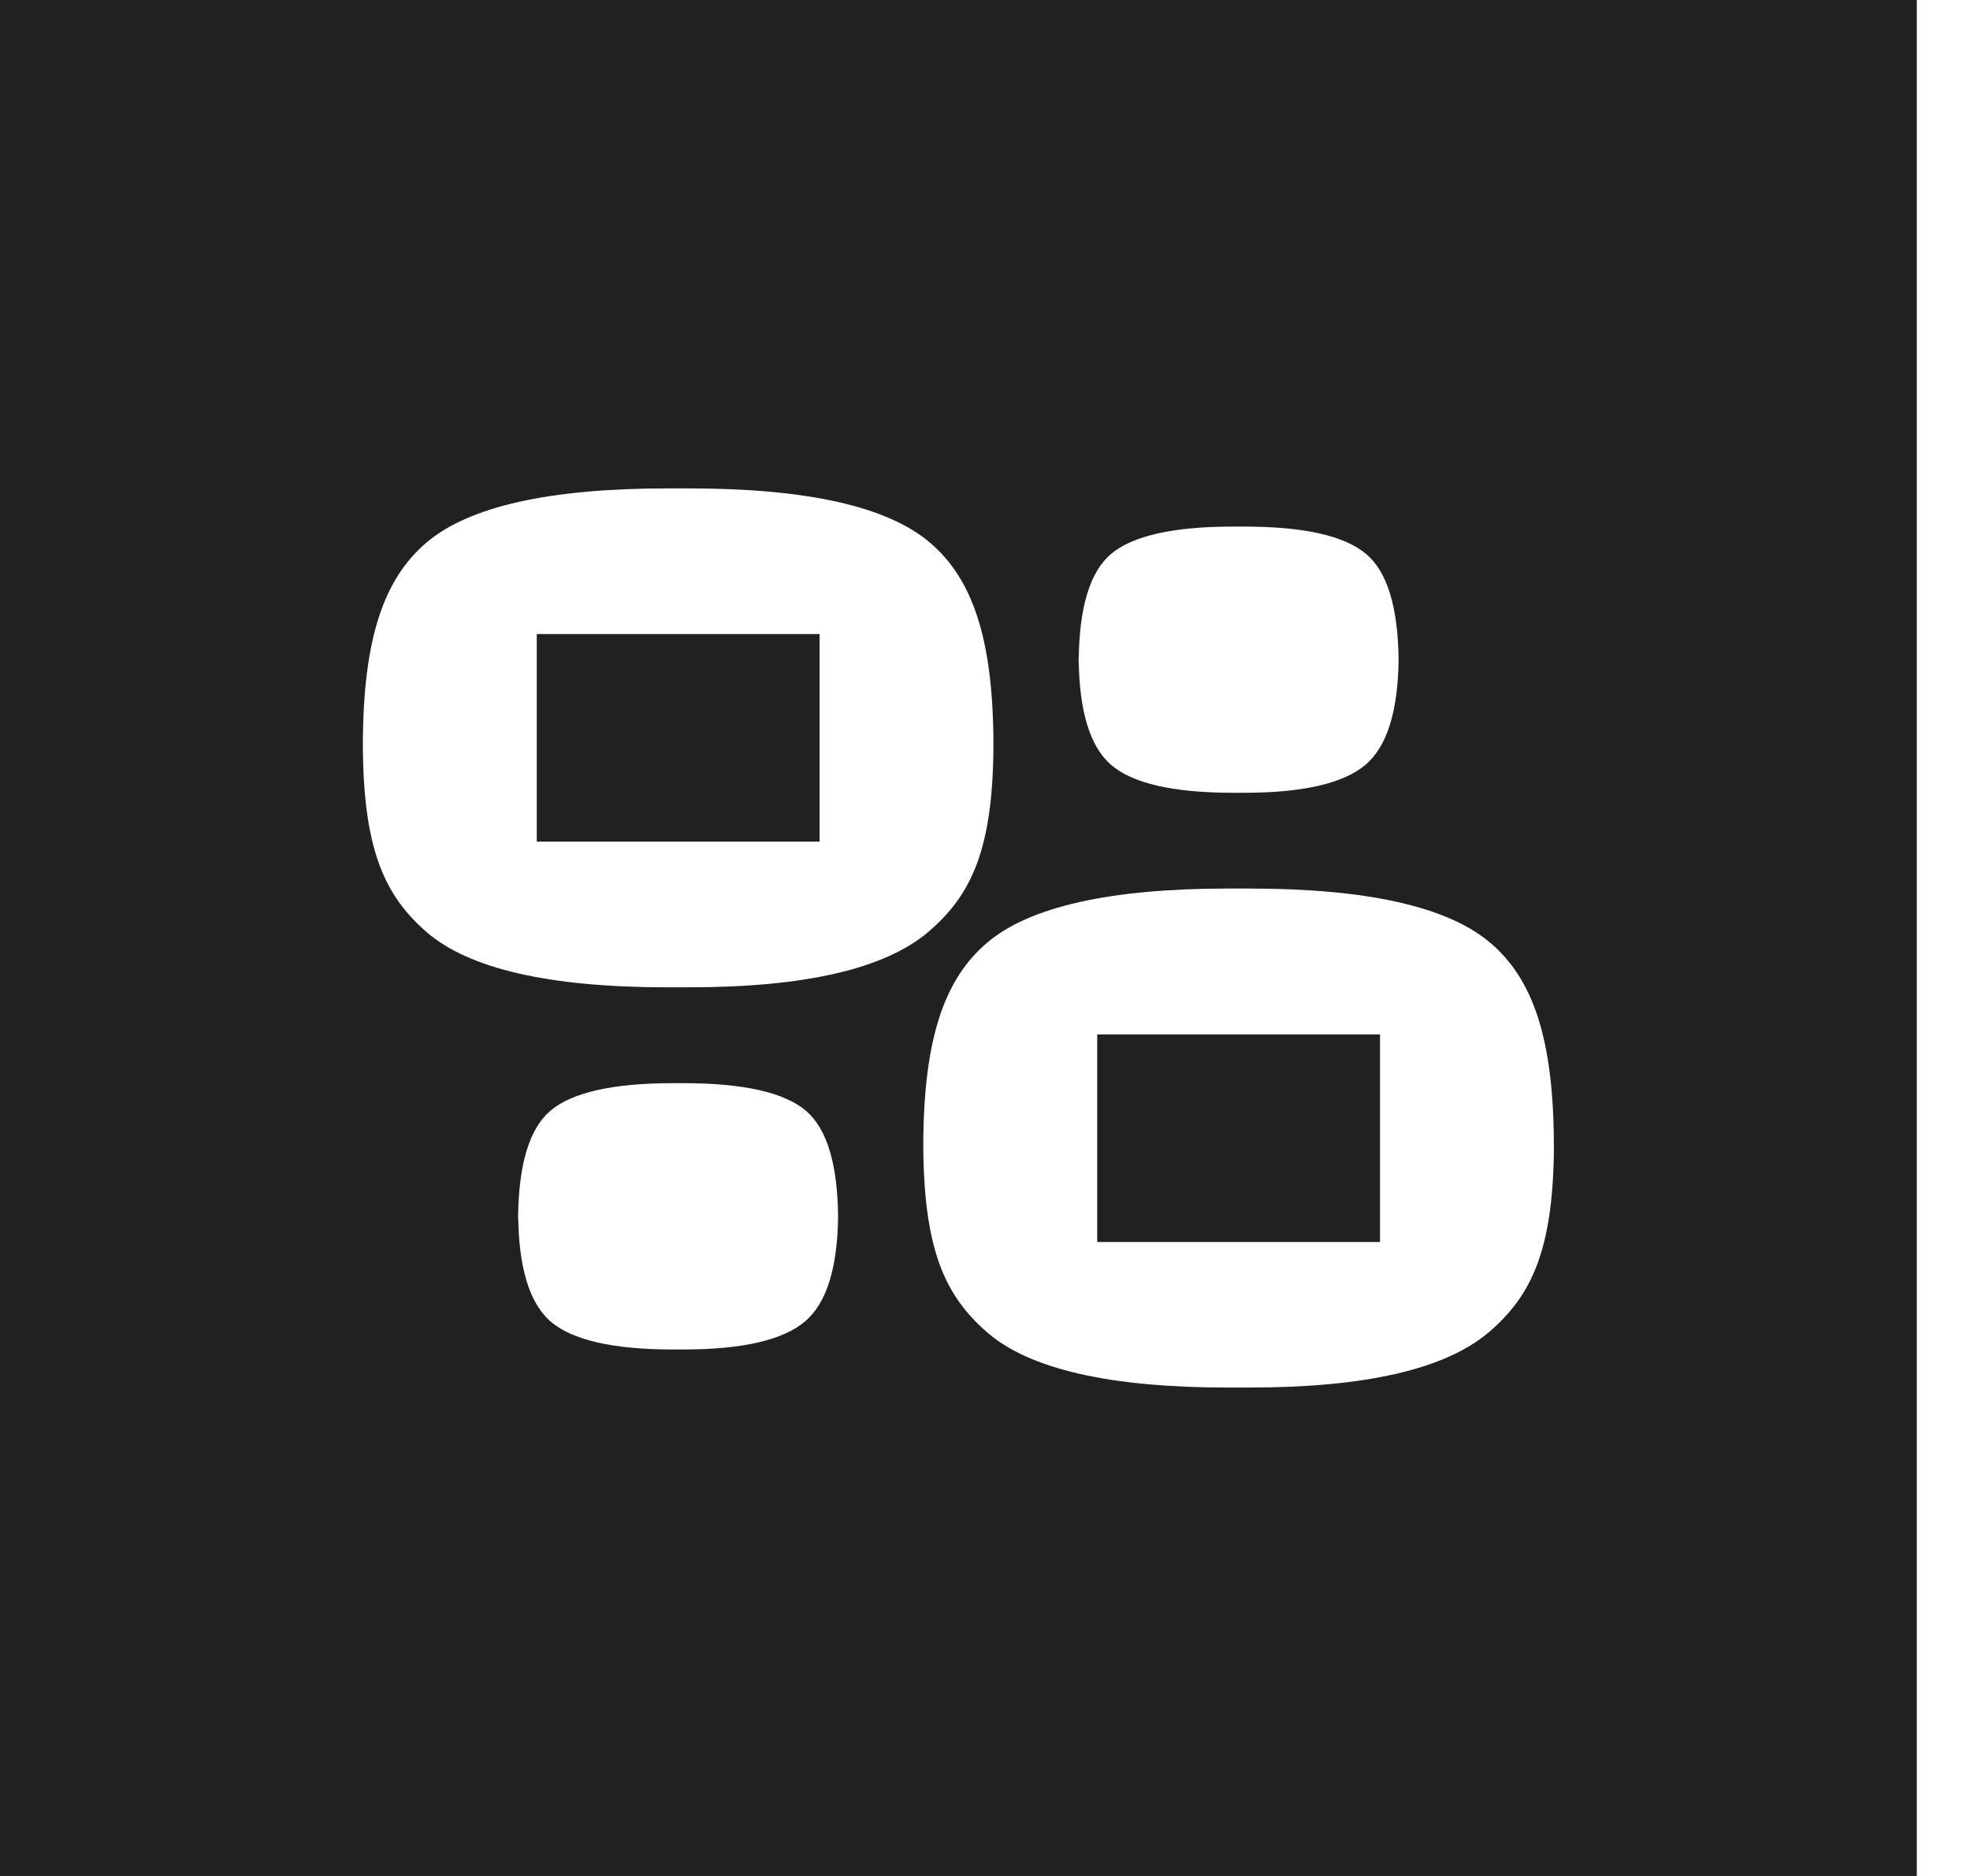
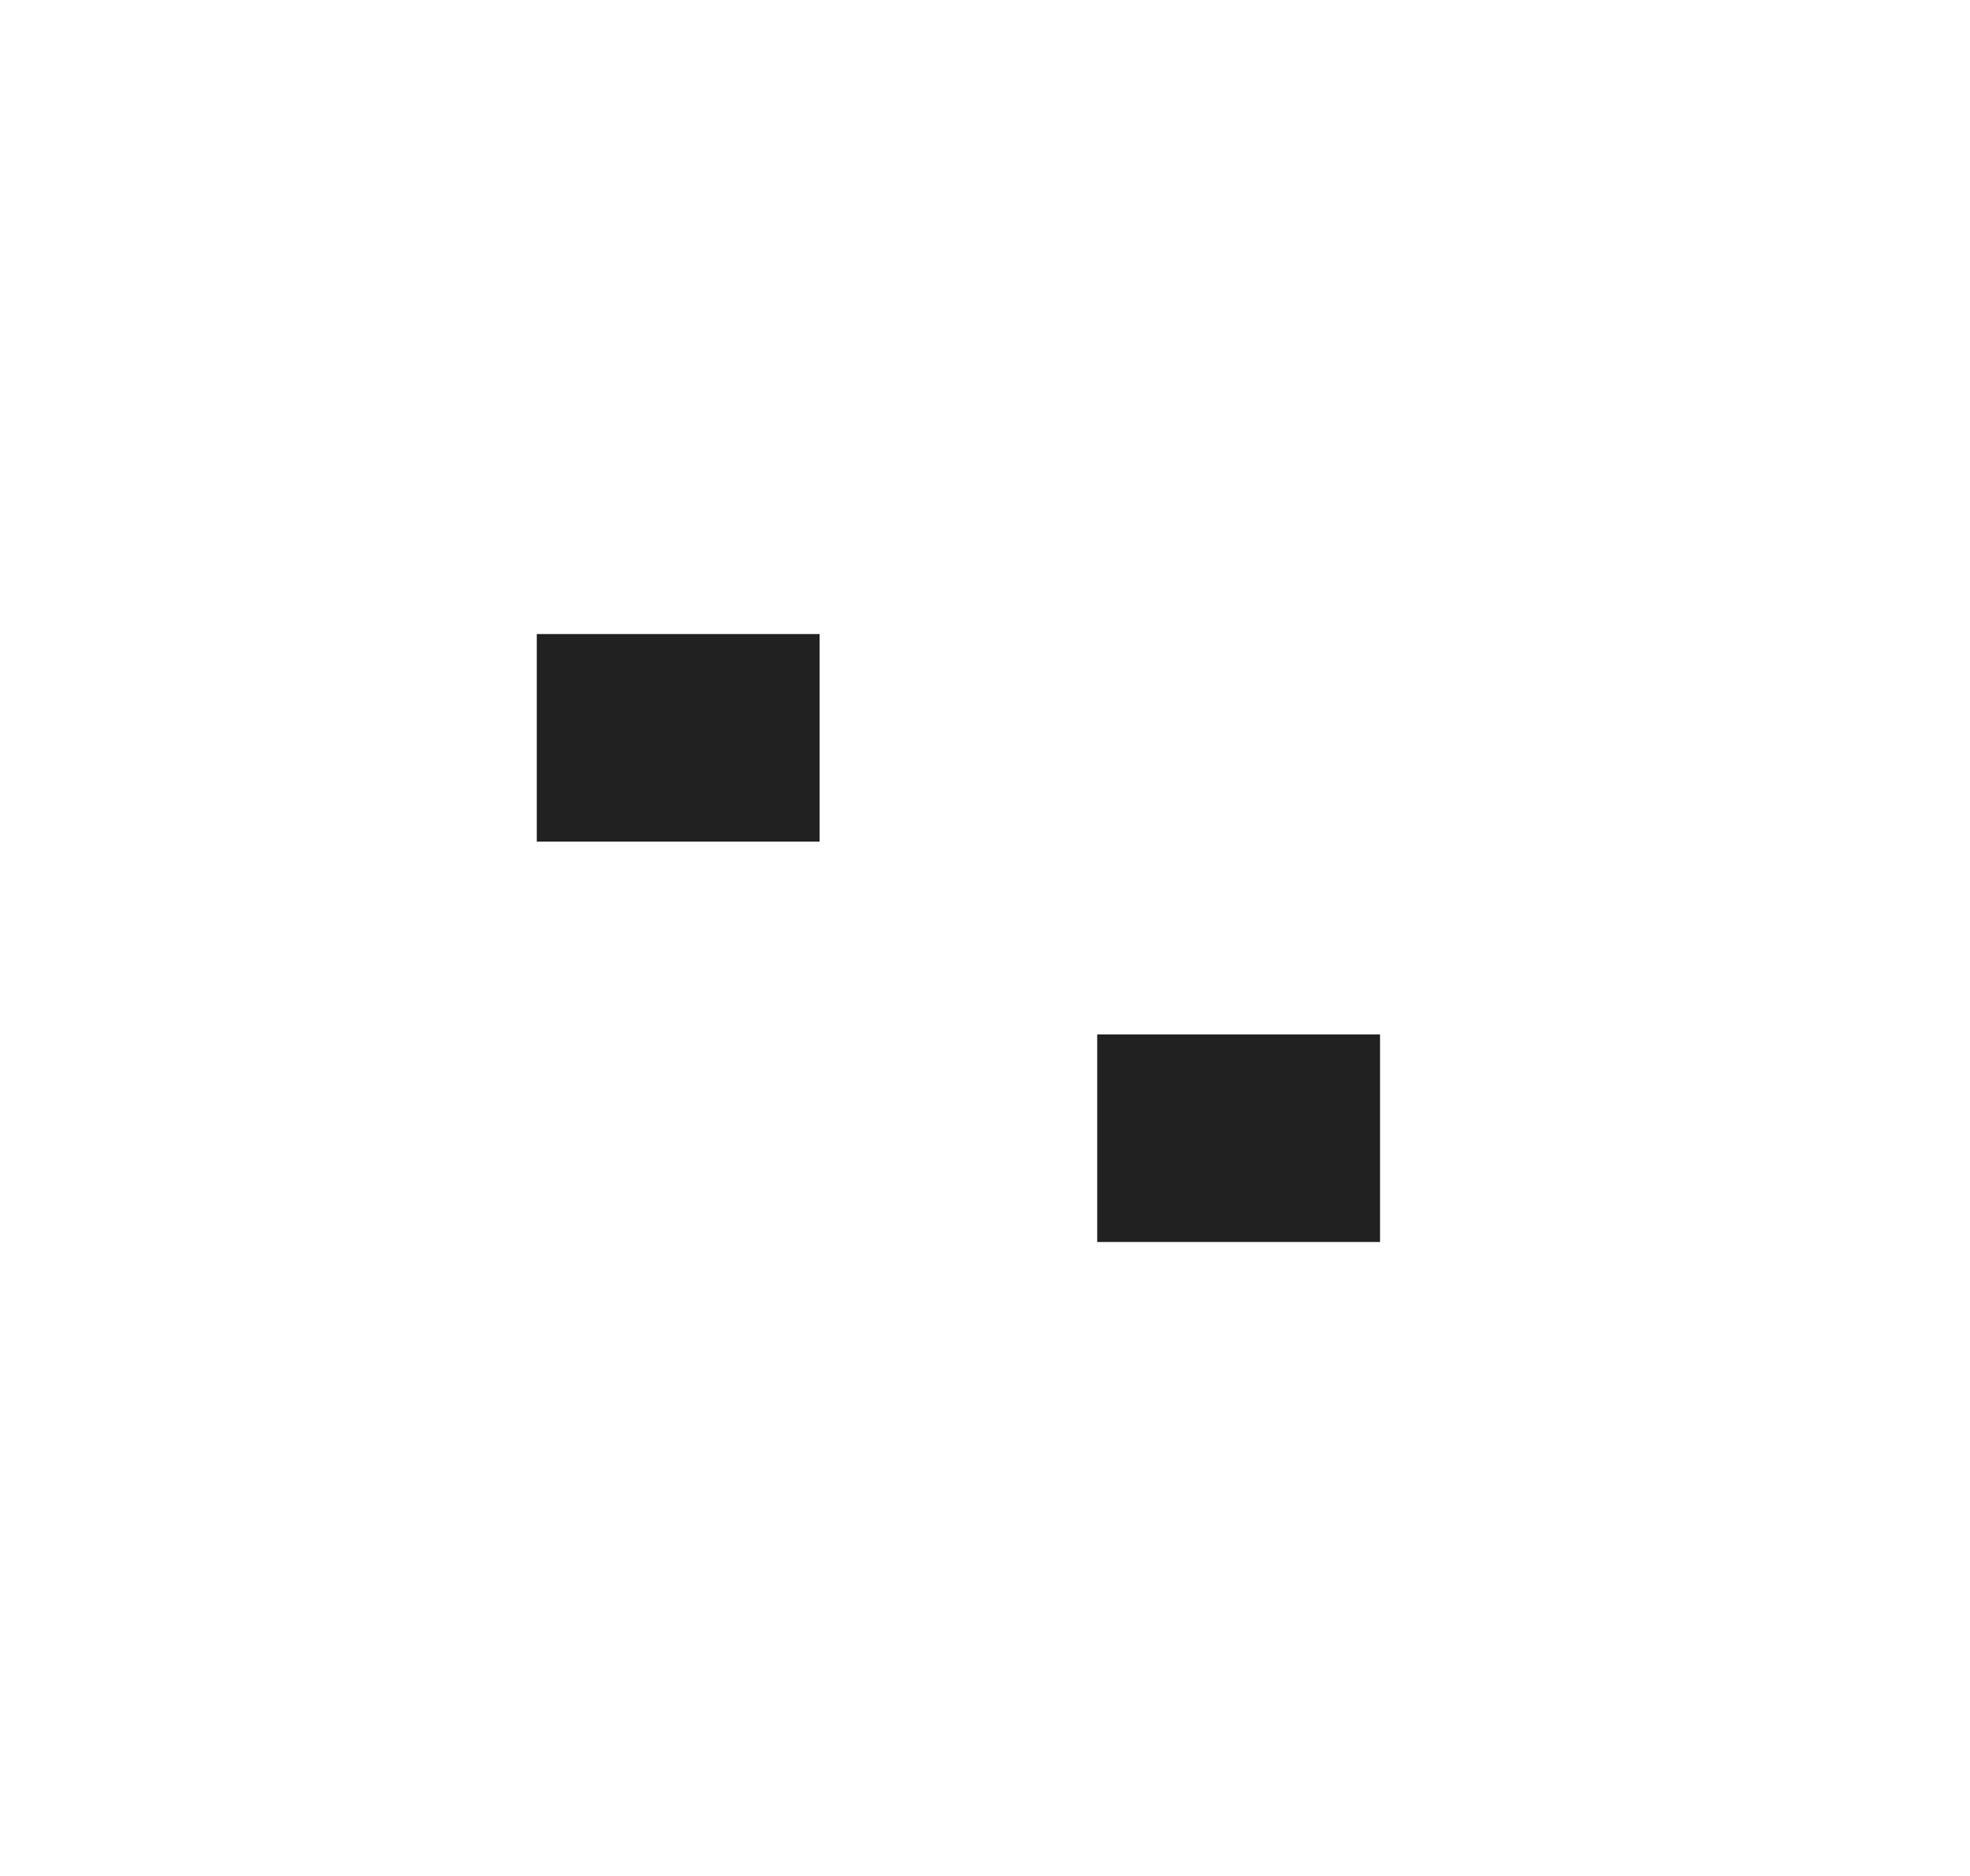
<svg xmlns="http://www.w3.org/2000/svg" width="21" height="20" viewBox="0 0 21 20">
  <g fill="#212121" fill-rule="evenodd">
    <path d="M5.722 8.973h3.015V6.76H5.722v2.212zm5.974 4.268h3.015v-2.213h-3.015v2.213z" />
-     <path d="M16.565 12.225v-.024c-.004 1.117-.235 1.61-.694 2.002-.463.394-1.314.59-2.554.59h-.226c-1.26 0-2.118-.196-2.57-.59-.45-.392-.675-.885-.679-2.002v.024-.048.024c.004-1.139.23-1.768.68-2.15.451-.384 1.31-.578 2.569-.578h.226c1.26 0 2.116.194 2.569.578.45.382.675 1.011.678 2.15v-.024.048zm-7.63.789l-.001-.047c-.006.55-.122.924-.351 1.12-.234.199-.667.3-1.297.3h-.114c-.64 0-1.075-.101-1.305-.3-.223-.196-.337-.57-.343-1.12l-.001.047v-.092.045c.007-.559.121-.935.344-1.125.23-.195.665-.294 1.304-.294h.115c.64 0 1.075.099 1.305.294.223.19.337.566.343 1.125v-.045.092zm-5.067-5.08v.024-.048.024c.003-1.139.229-1.768.679-2.15.452-.385 1.31-.577 2.569-.577h.226c1.26 0 2.116.192 2.57.577.449.382.675 1.011.678 2.15V7.91v.048-.025c-.003 1.118-.234 1.61-.694 2.002-.463.394-1.314.591-2.554.591h-.226c-1.259 0-2.117-.197-2.57-.59-.449-.392-.675-.885-.678-2.002zm7.629-.947l.002.046c.006-.56.12-.935.342-1.125.23-.196.666-.294 1.305-.294h.115c.64 0 1.074.098 1.304.294.224.19.337.565.344 1.124v-.045.045c-.007.55-.122.924-.351 1.12-.235.2-.668.3-1.297.3h-.115c-.639 0-1.075-.1-1.305-.3-.223-.196-.336-.57-.342-1.12l-.002.047v-.092zM0 20h20.433V0H0v20z" />
  </g>
</svg>